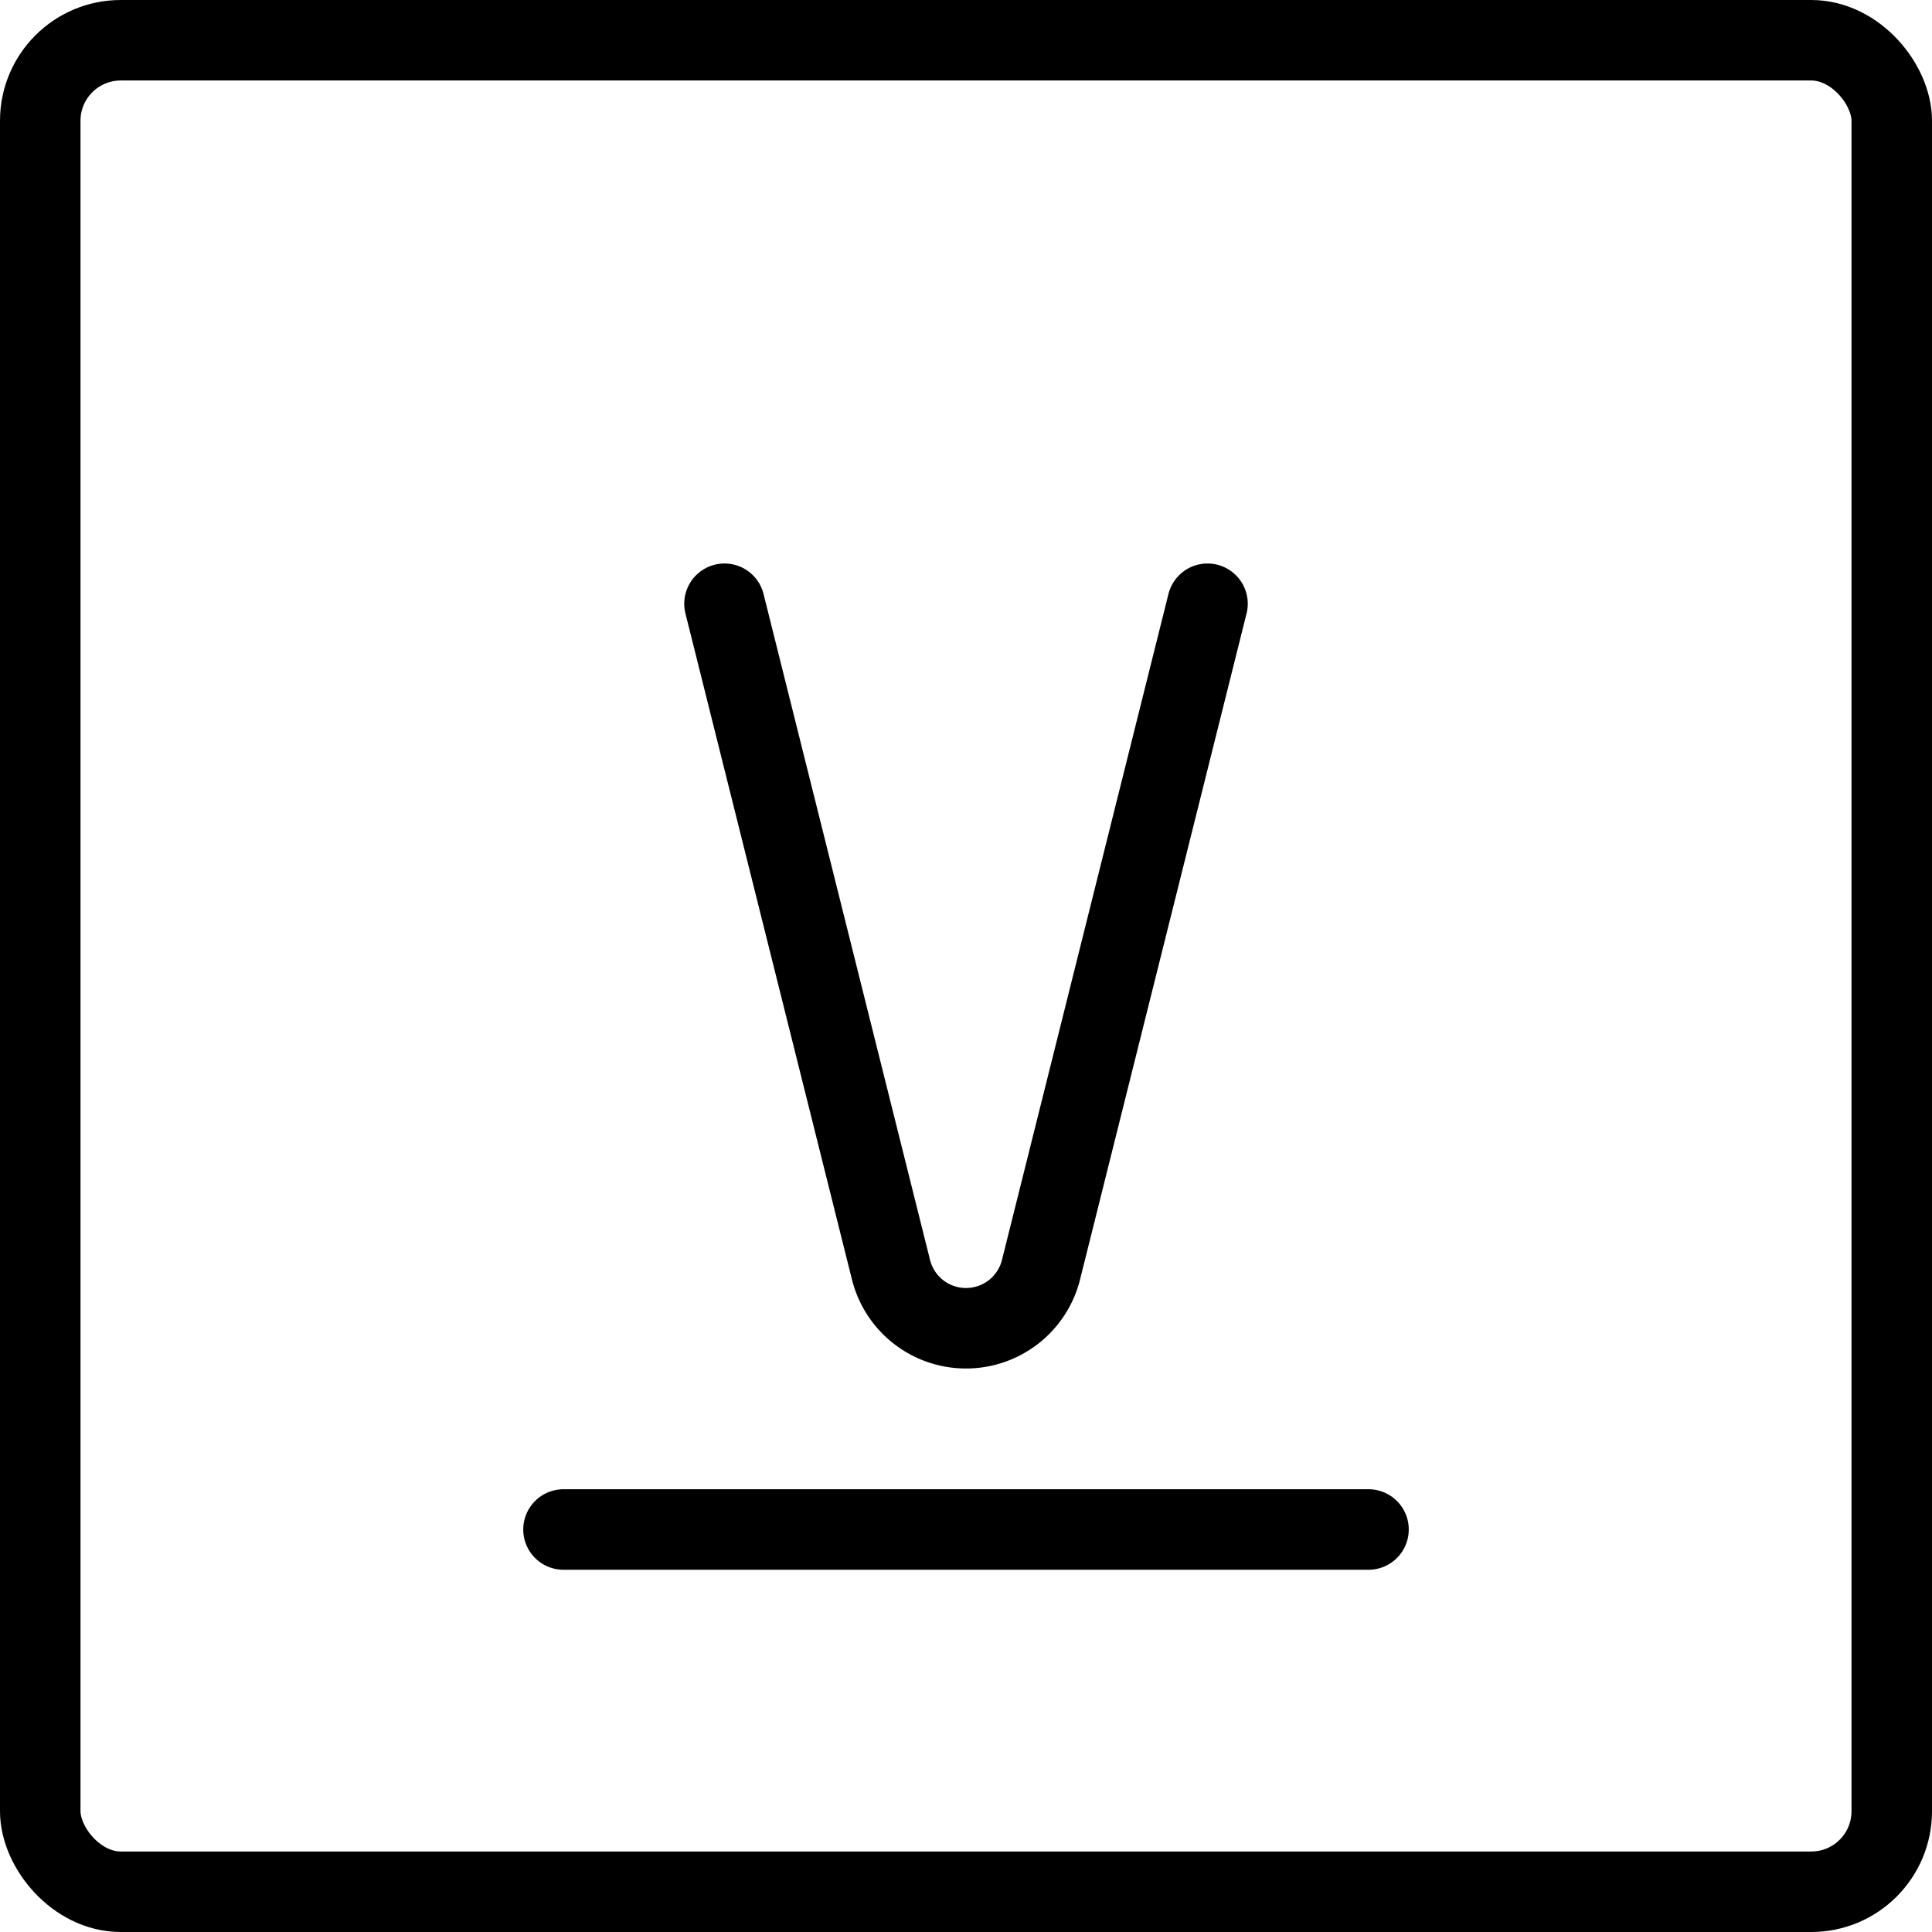
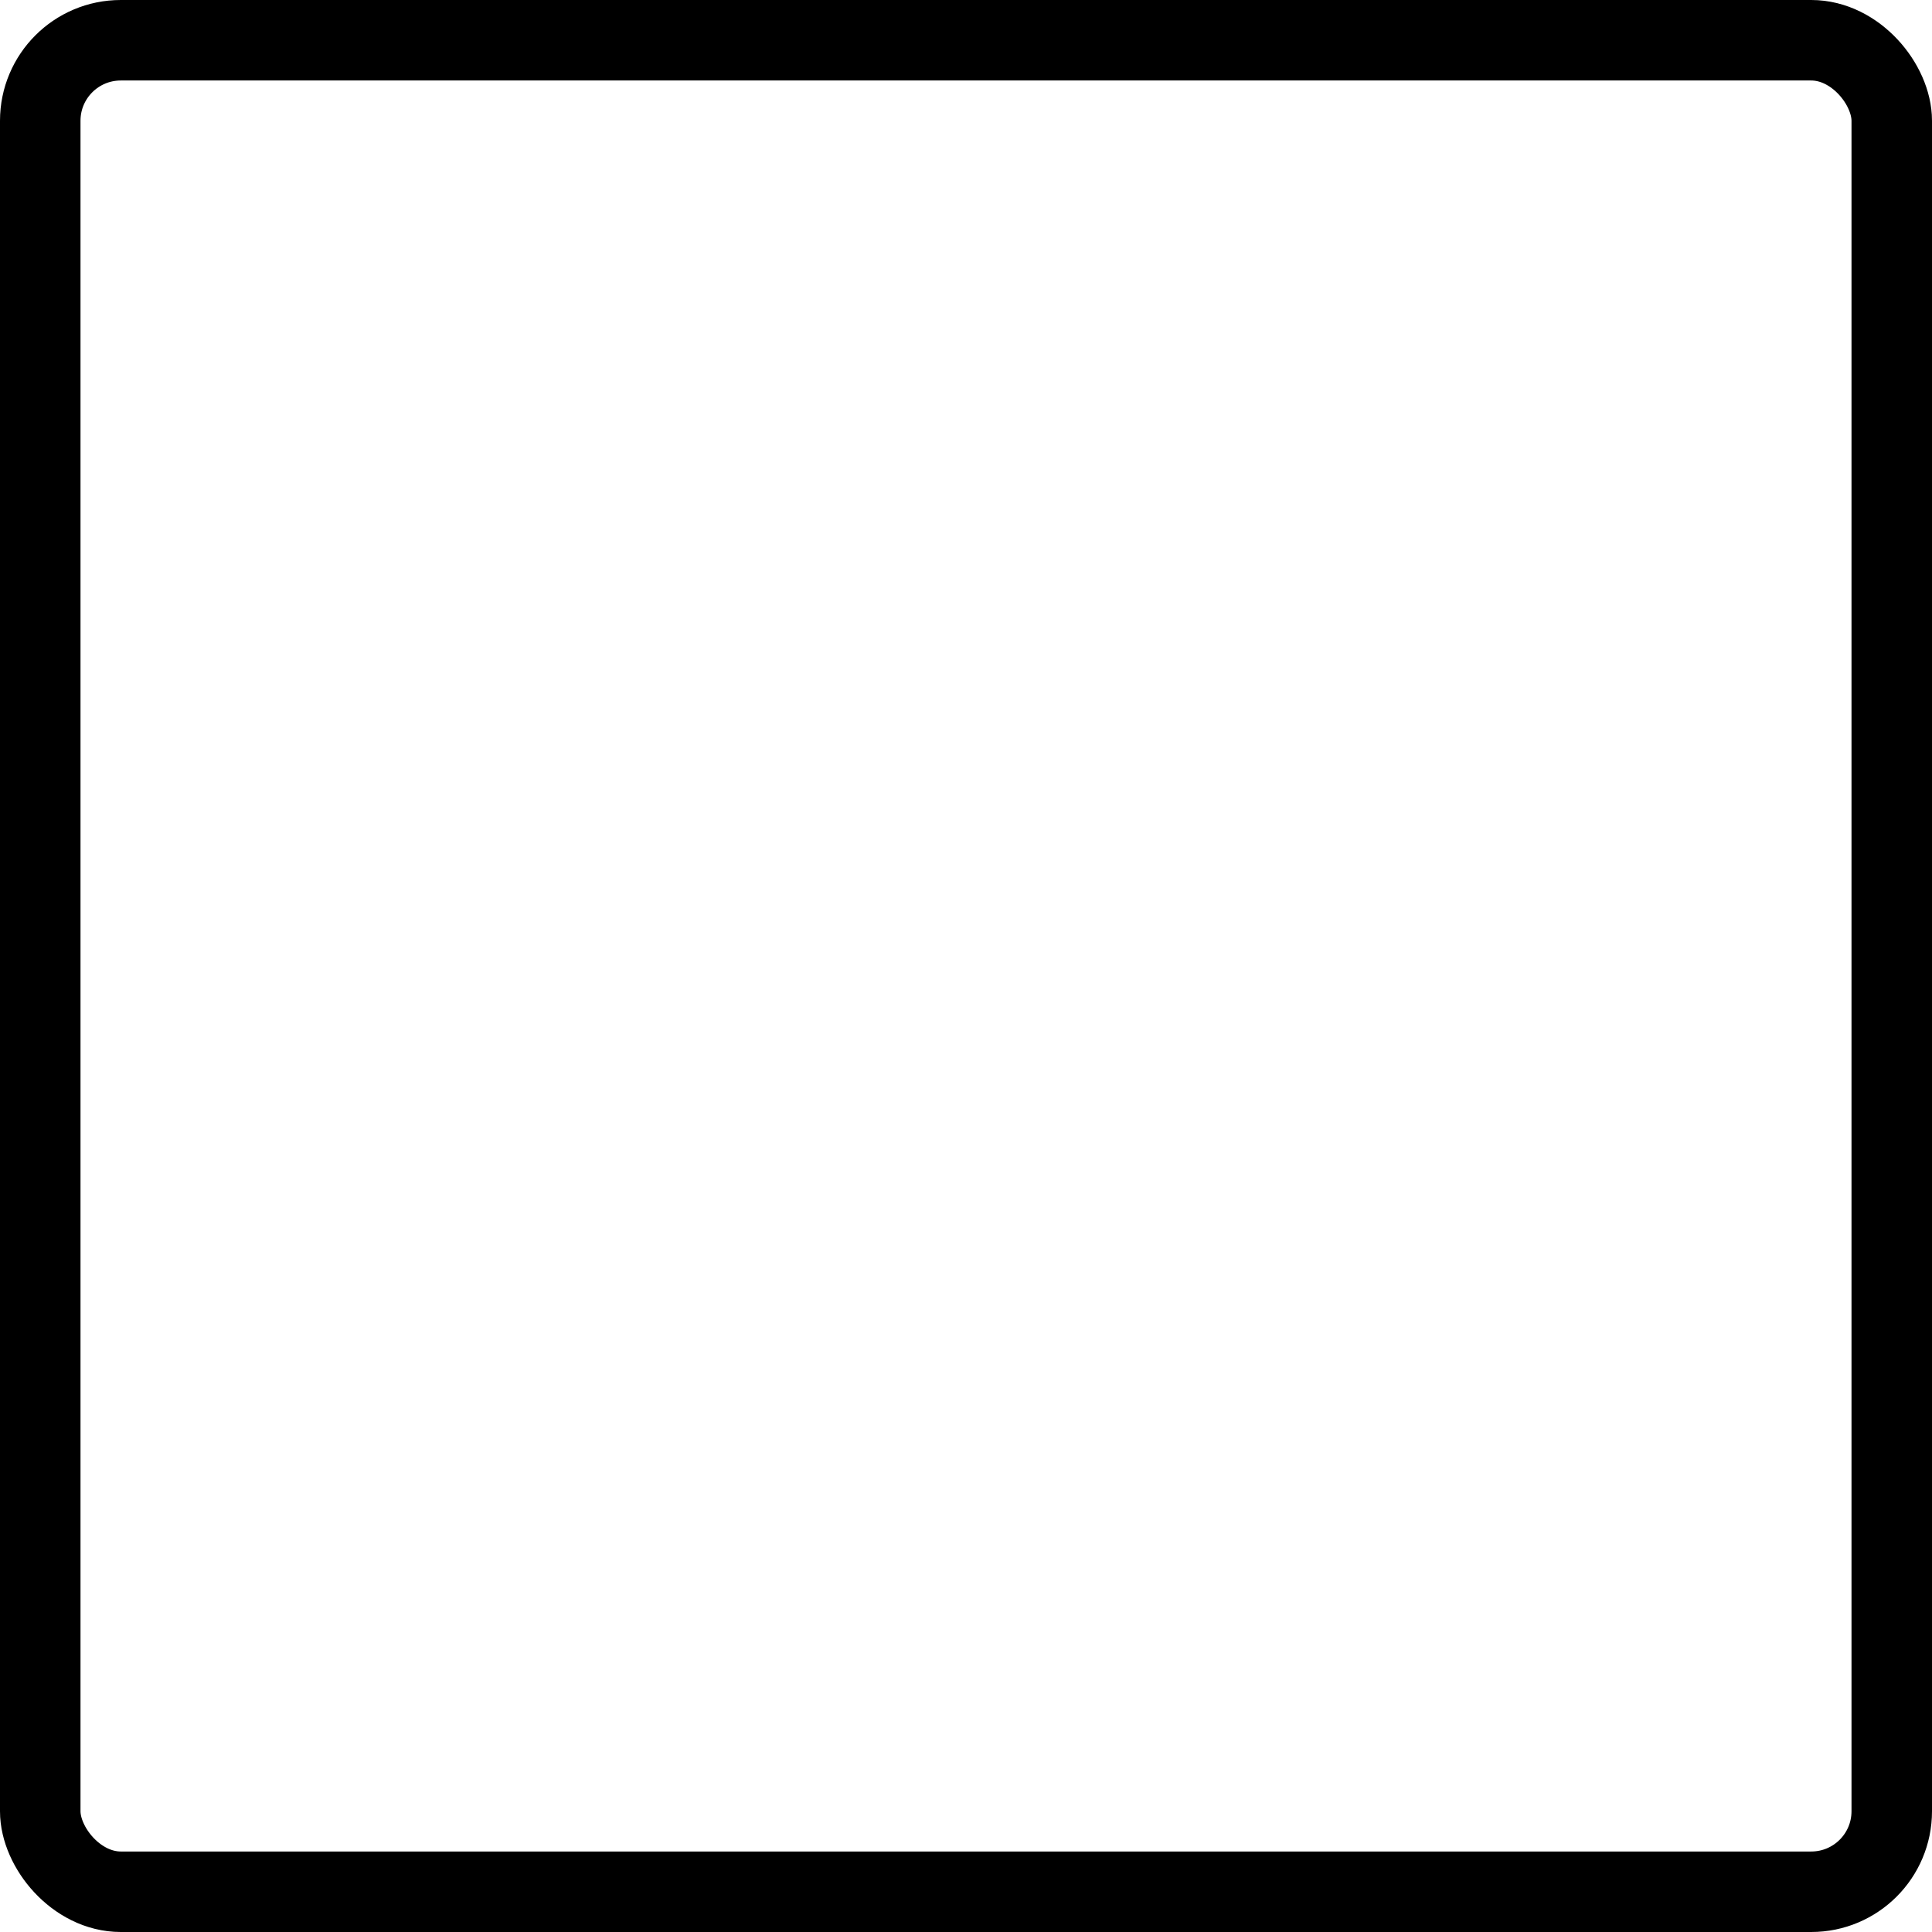
<svg xmlns="http://www.w3.org/2000/svg" fill="none" viewBox="0 0 24 24" stroke="black">
  <rect width="23" height="23" x=".5" y=".5" stroke-linejoin="round" rx="1" />
-   <path stroke-linecap="round" stroke-linejoin="round" d="M7 19h10M15 7.5l-2.068 8.272A.96.96 0 0 1 12 16.5v0a.96.96 0 0 1-.932-.728L9 7.5" />
</svg>